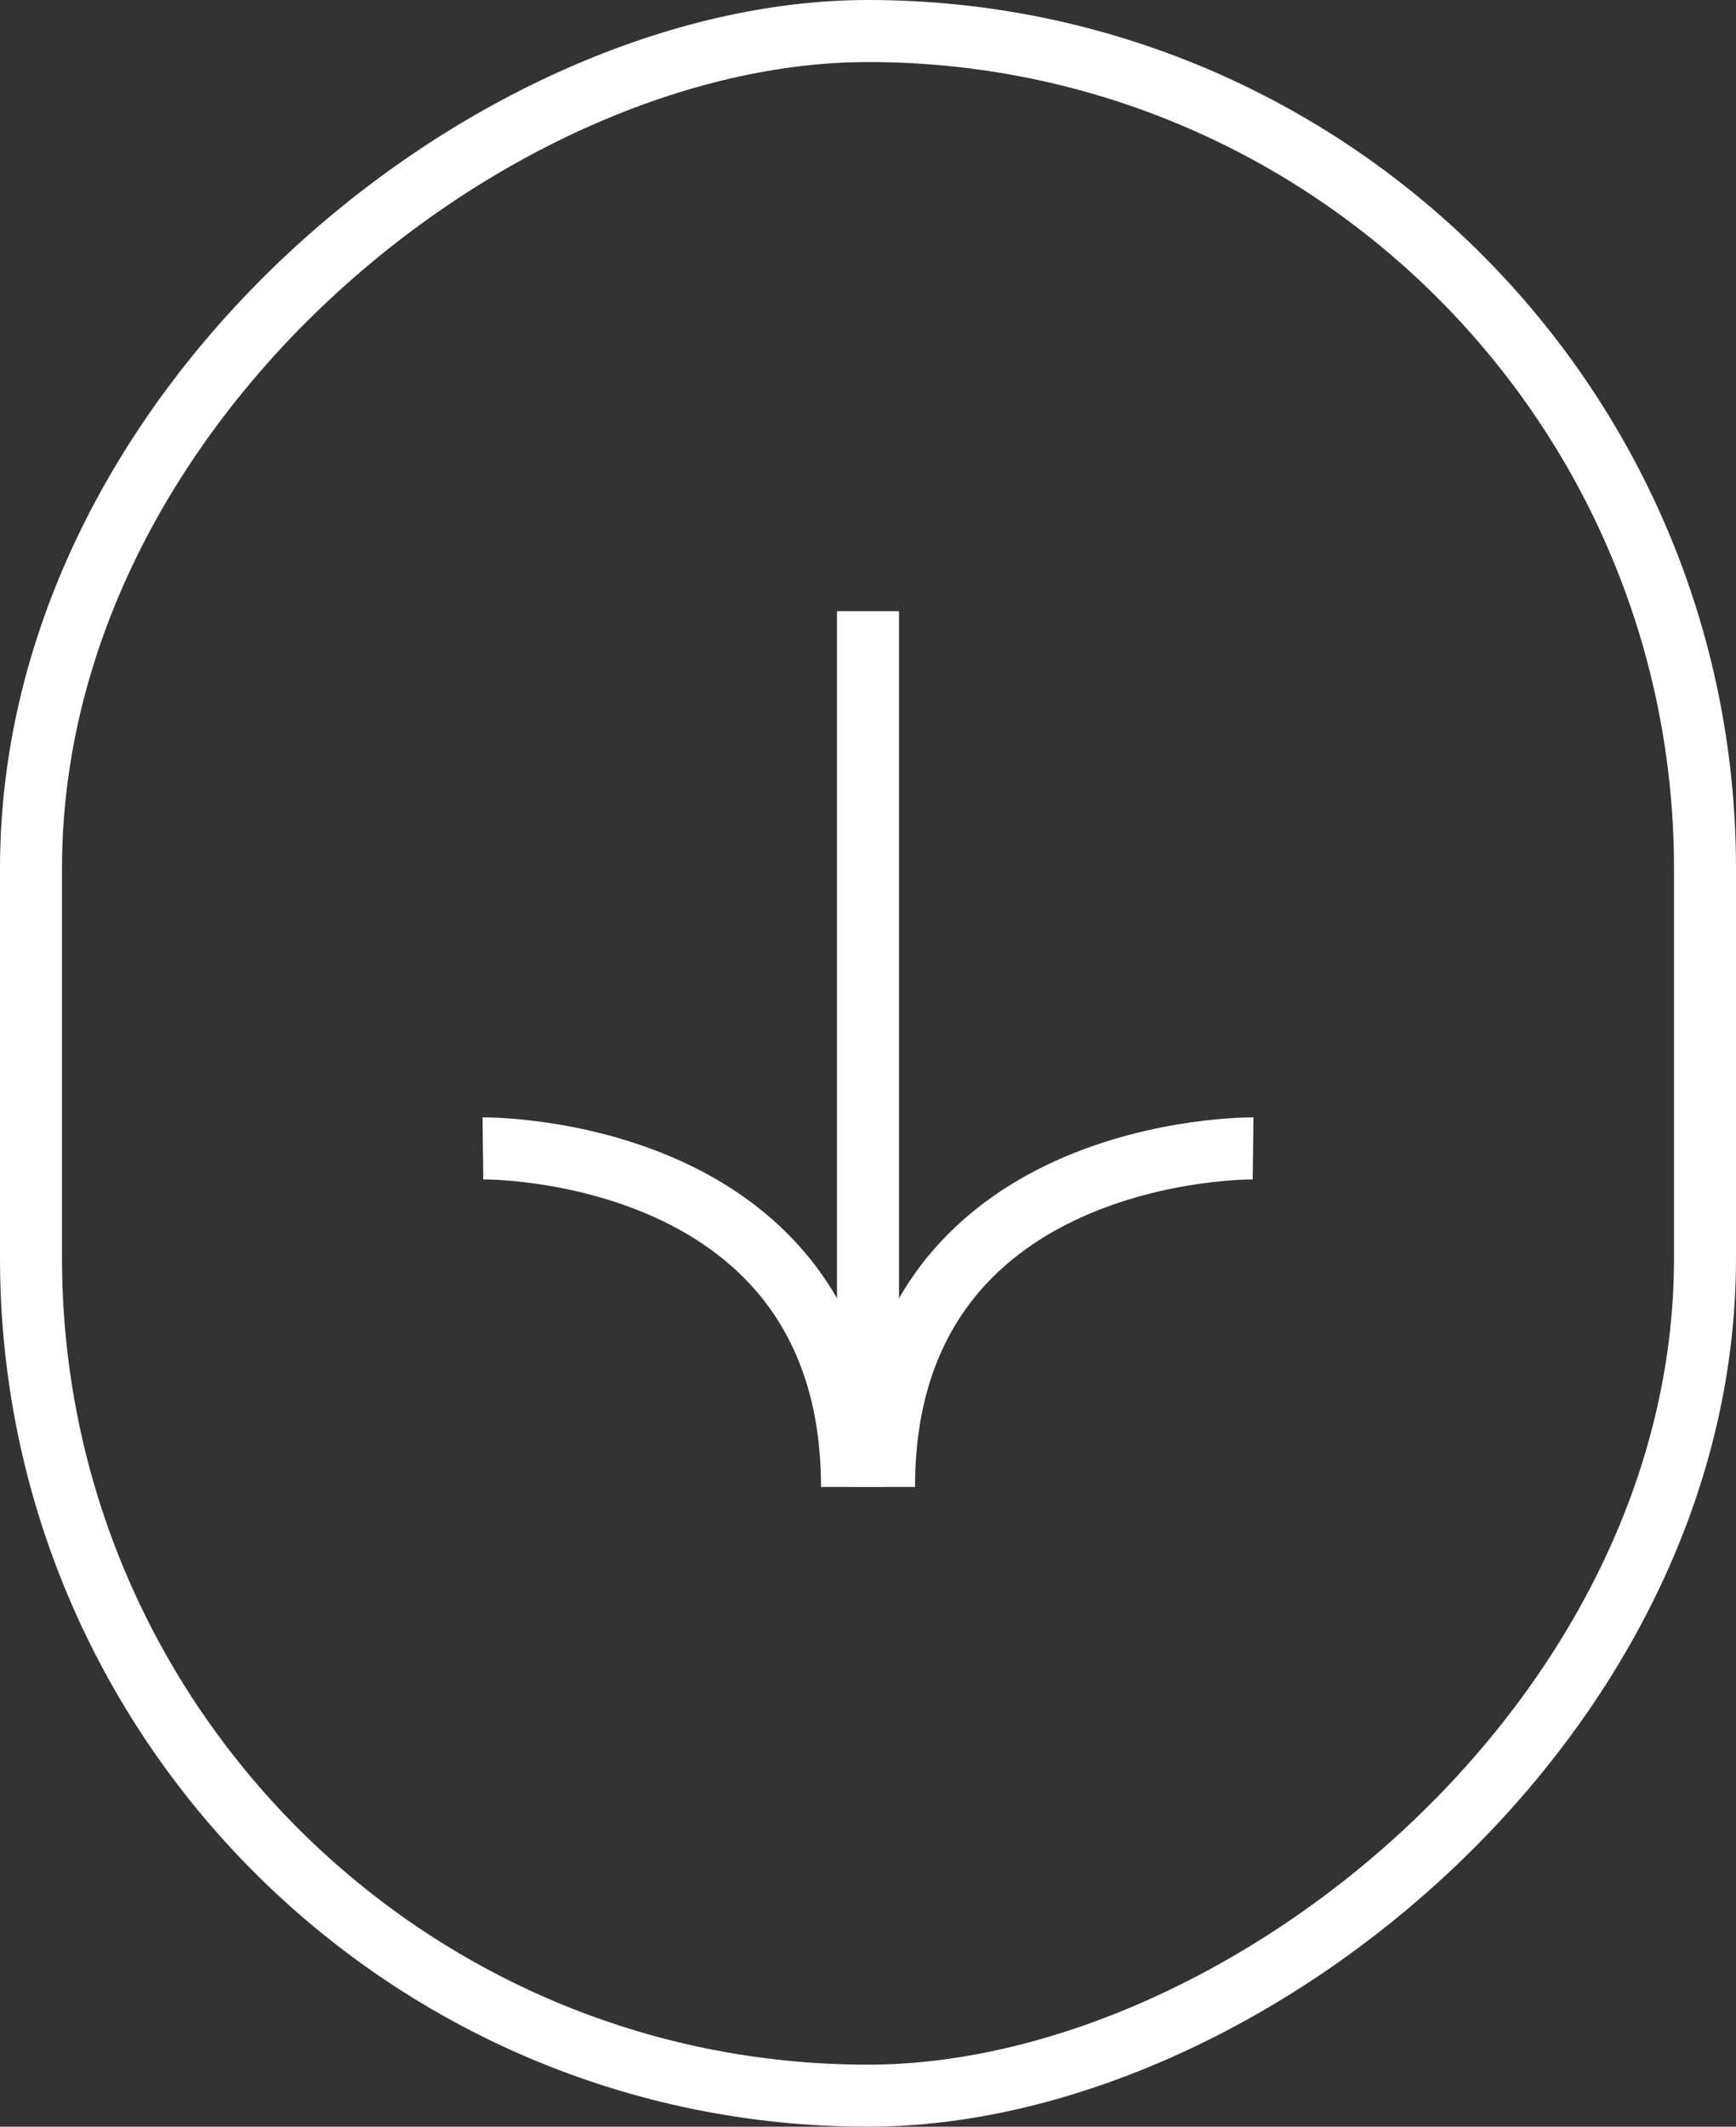
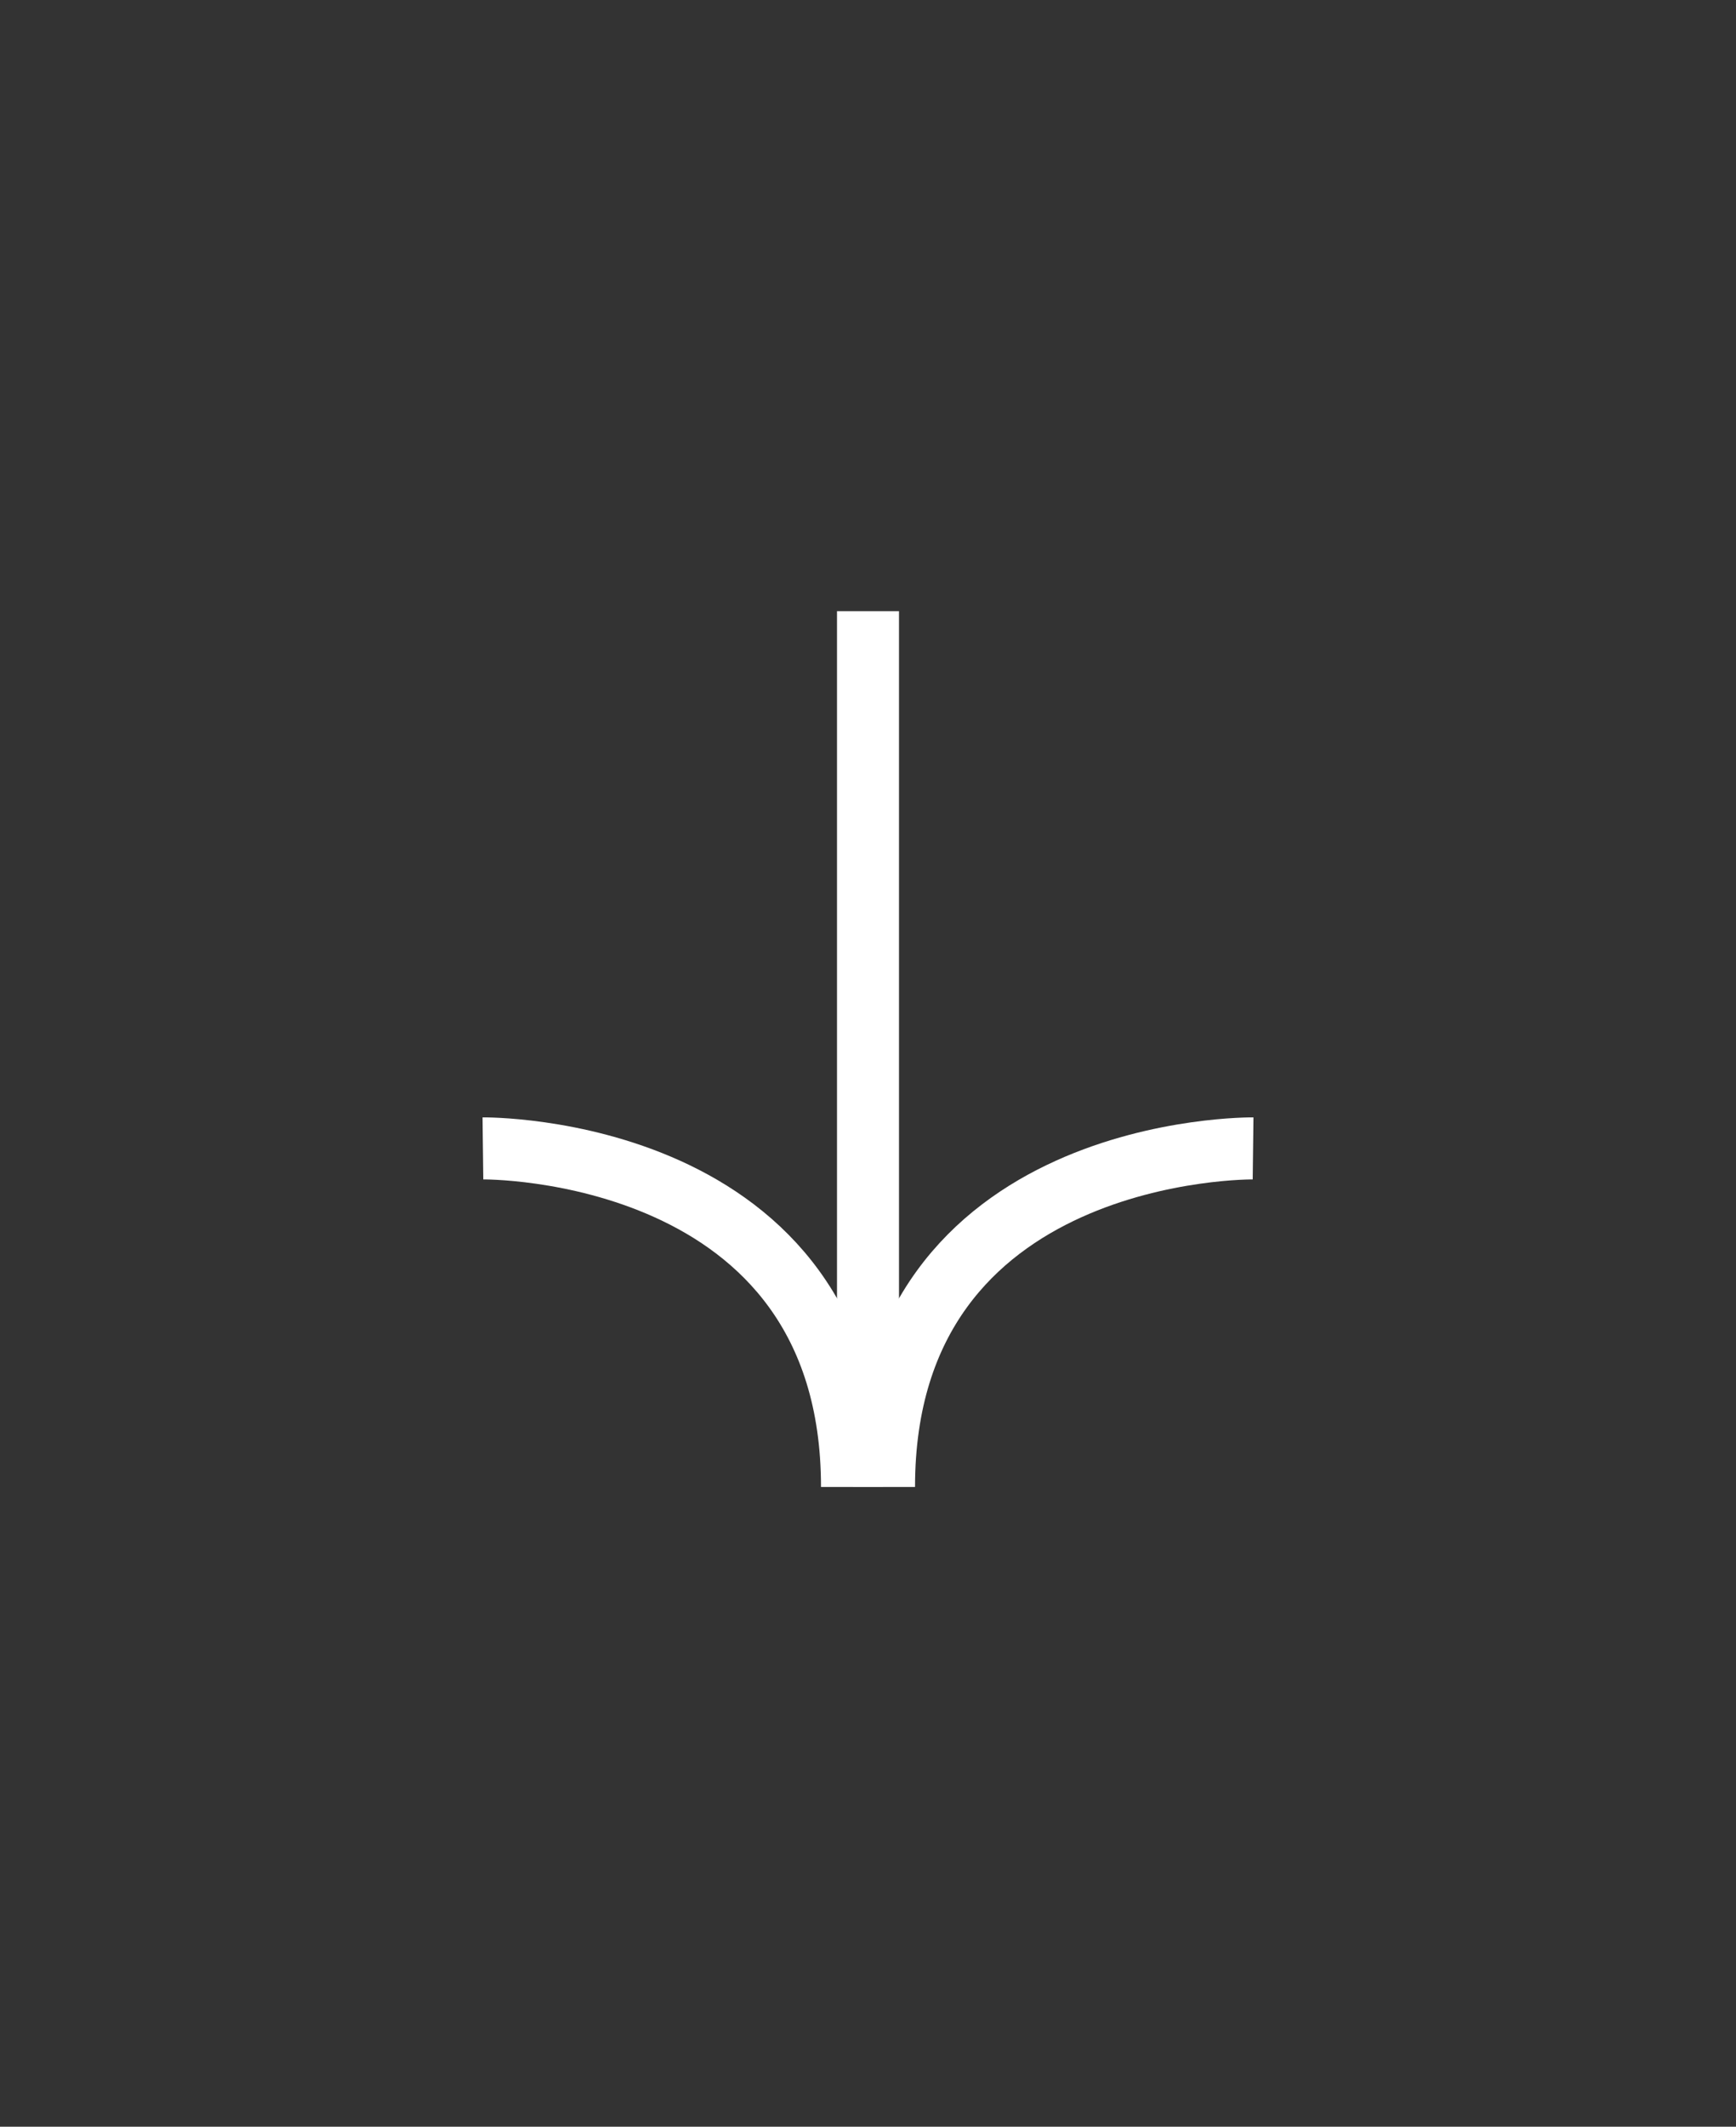
<svg xmlns="http://www.w3.org/2000/svg" width="56" height="68.557" viewBox="0 0 56 68.557">
  <rect x="0" y="0" width="56" height="68.557" fill="#333333" stroke="none" />
  <g id="Groupe_3470" data-name="Groupe 3470" transform="translate(-655 -675.798)">
    <g id="Groupe_3469" data-name="Groupe 3469" transform="translate(3415.413 376.423) rotate(90)">
      <g id="Rectangle_63" data-name="Rectangle 63" transform="translate(299.375 2704.413)" fill="none" stroke="#fff" stroke-width="2">
        <rect width="68.557" height="56" rx="28" stroke="none" />
-         <rect x="1" y="1" width="66.557" height="54" rx="27" fill="none" />
      </g>
      <path id="Tracé_82" data-name="Tracé 82" d="M1830.219,686.942s-.145,11.905,10.914,11.905" transform="translate(-1493.824 2033.049)" fill="none" stroke="#fff" stroke-width="2" />
      <path id="Tracé_83" data-name="Tracé 83" d="M10.914,0S11.059,11.906,0,11.906" transform="translate(347.309 2744.835) rotate(180)" fill="none" stroke="#fff" stroke-width="2" />
      <line id="Ligne_16" data-name="Ligne 16" x2="27.321" transform="translate(319.077 2732.413)" fill="none" stroke="#fff" stroke-width="2" />
    </g>
  </g>
</svg>